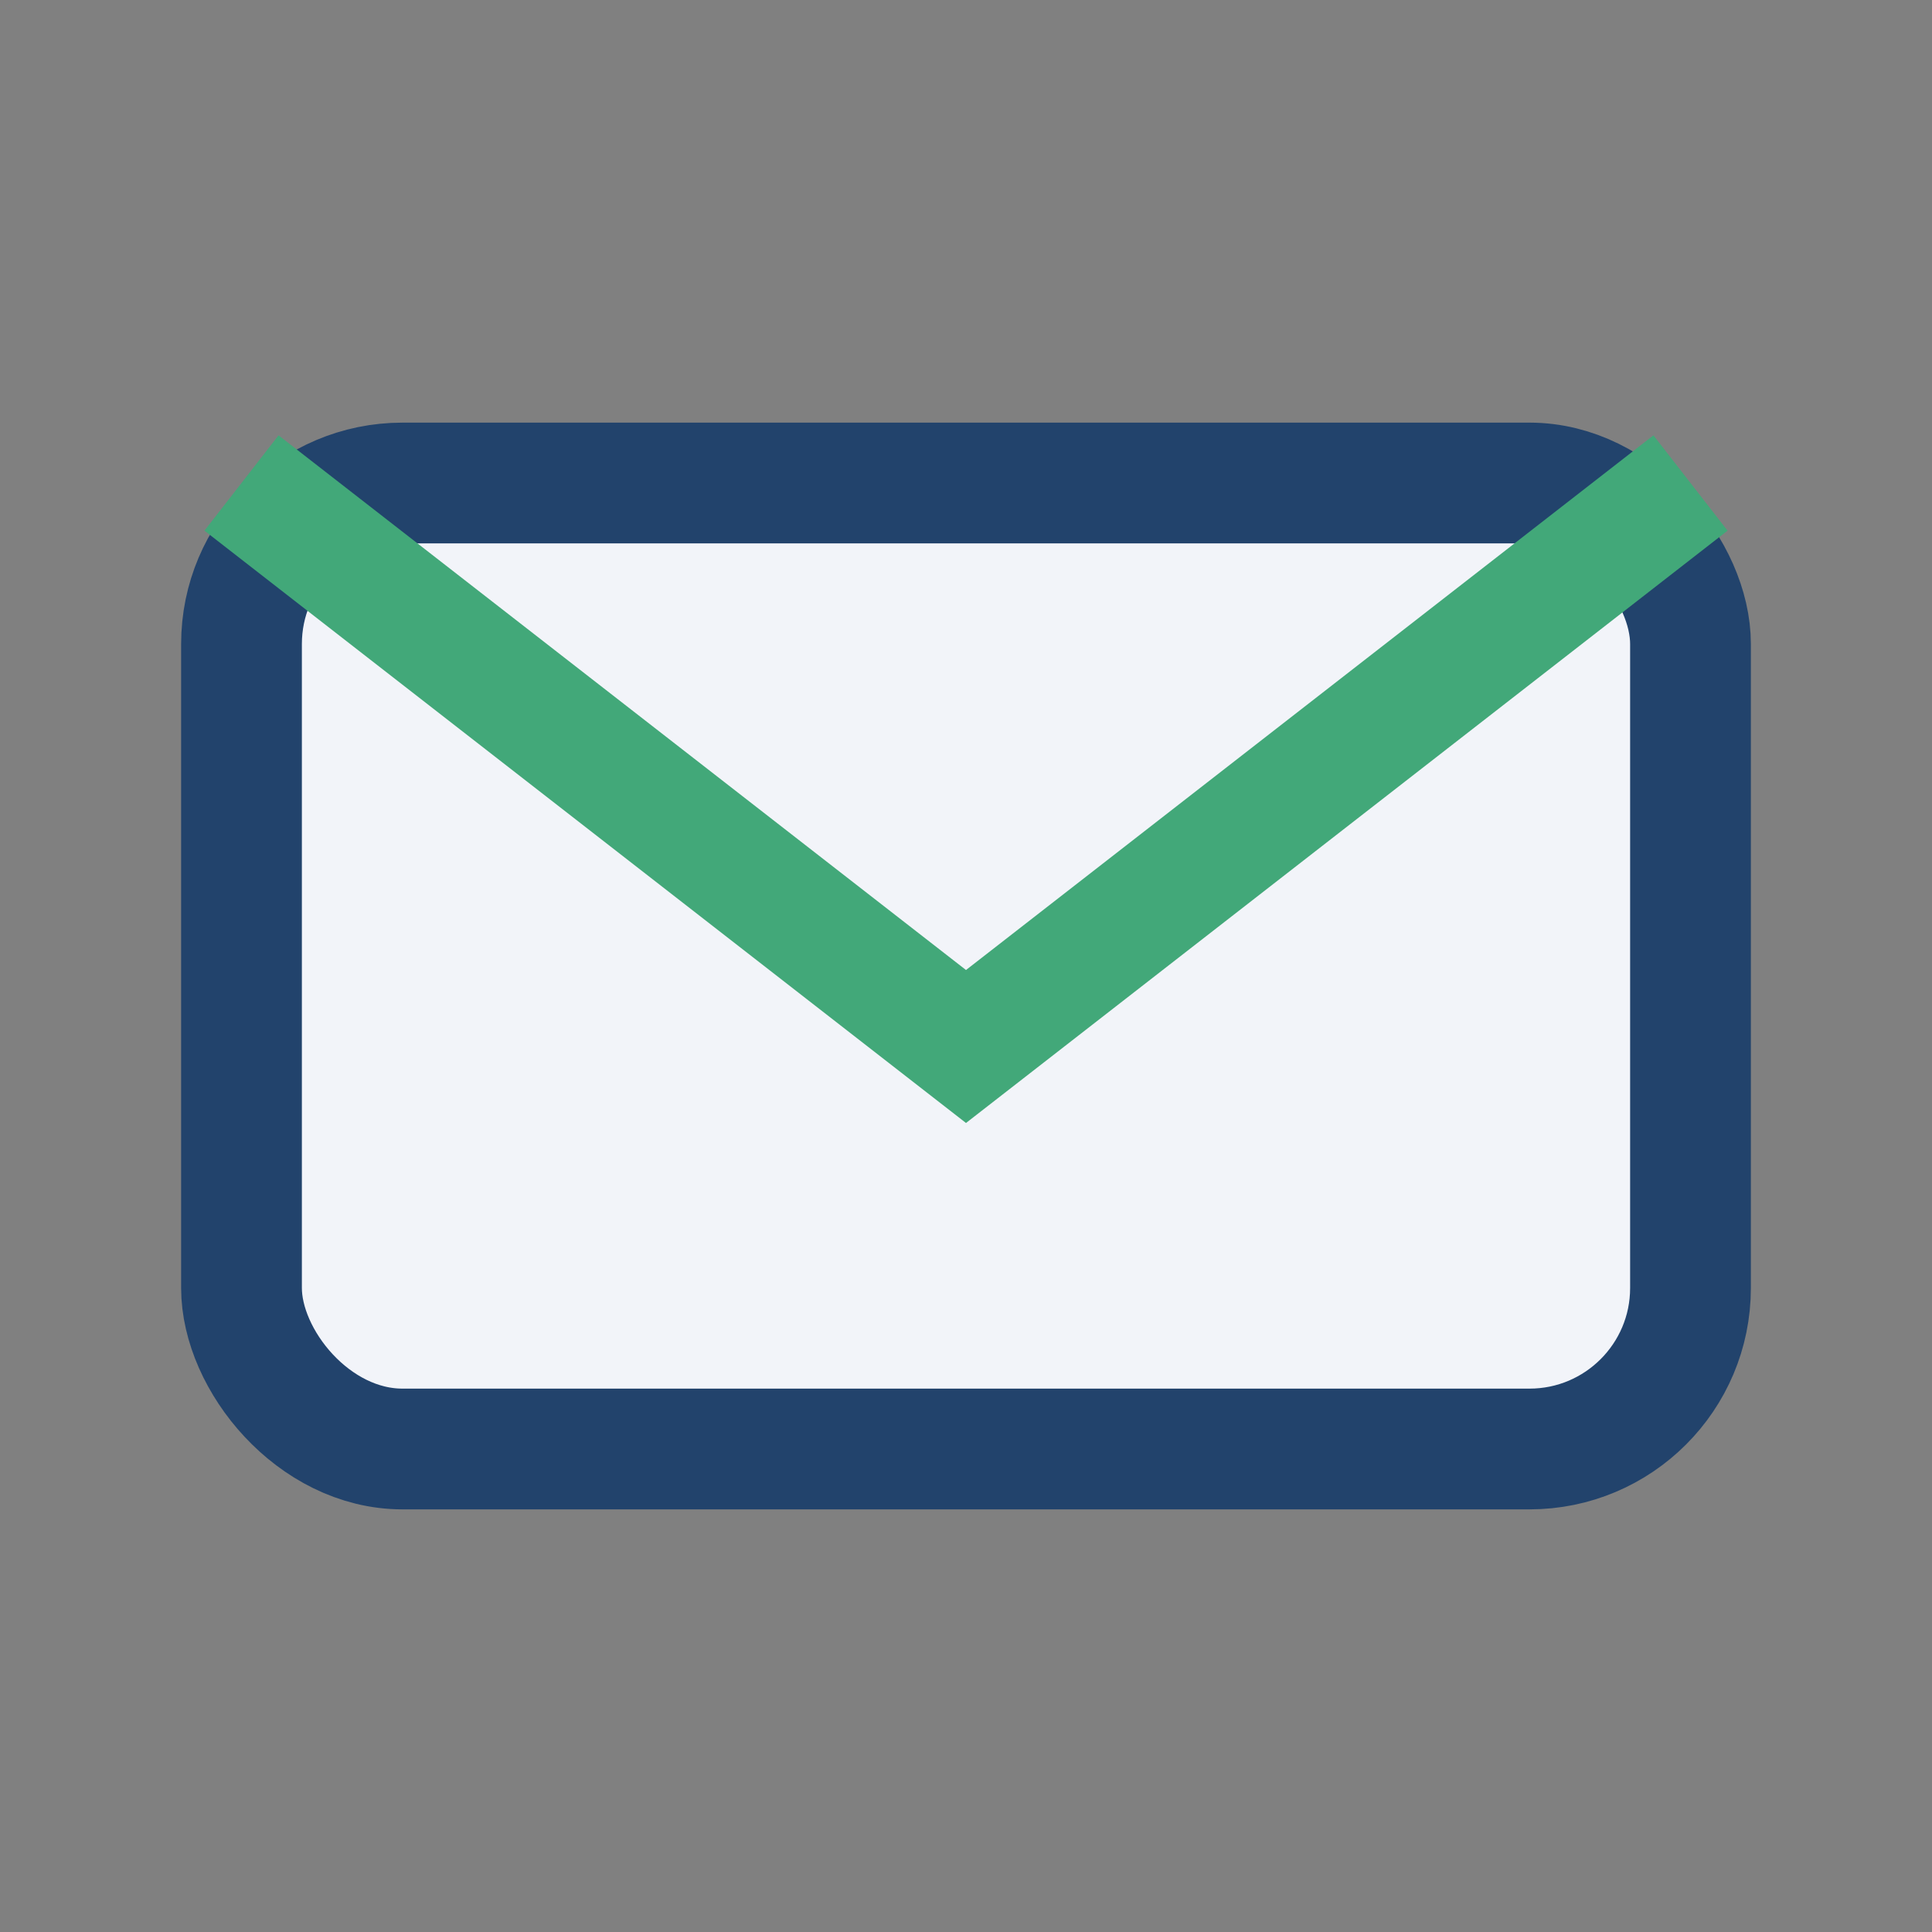
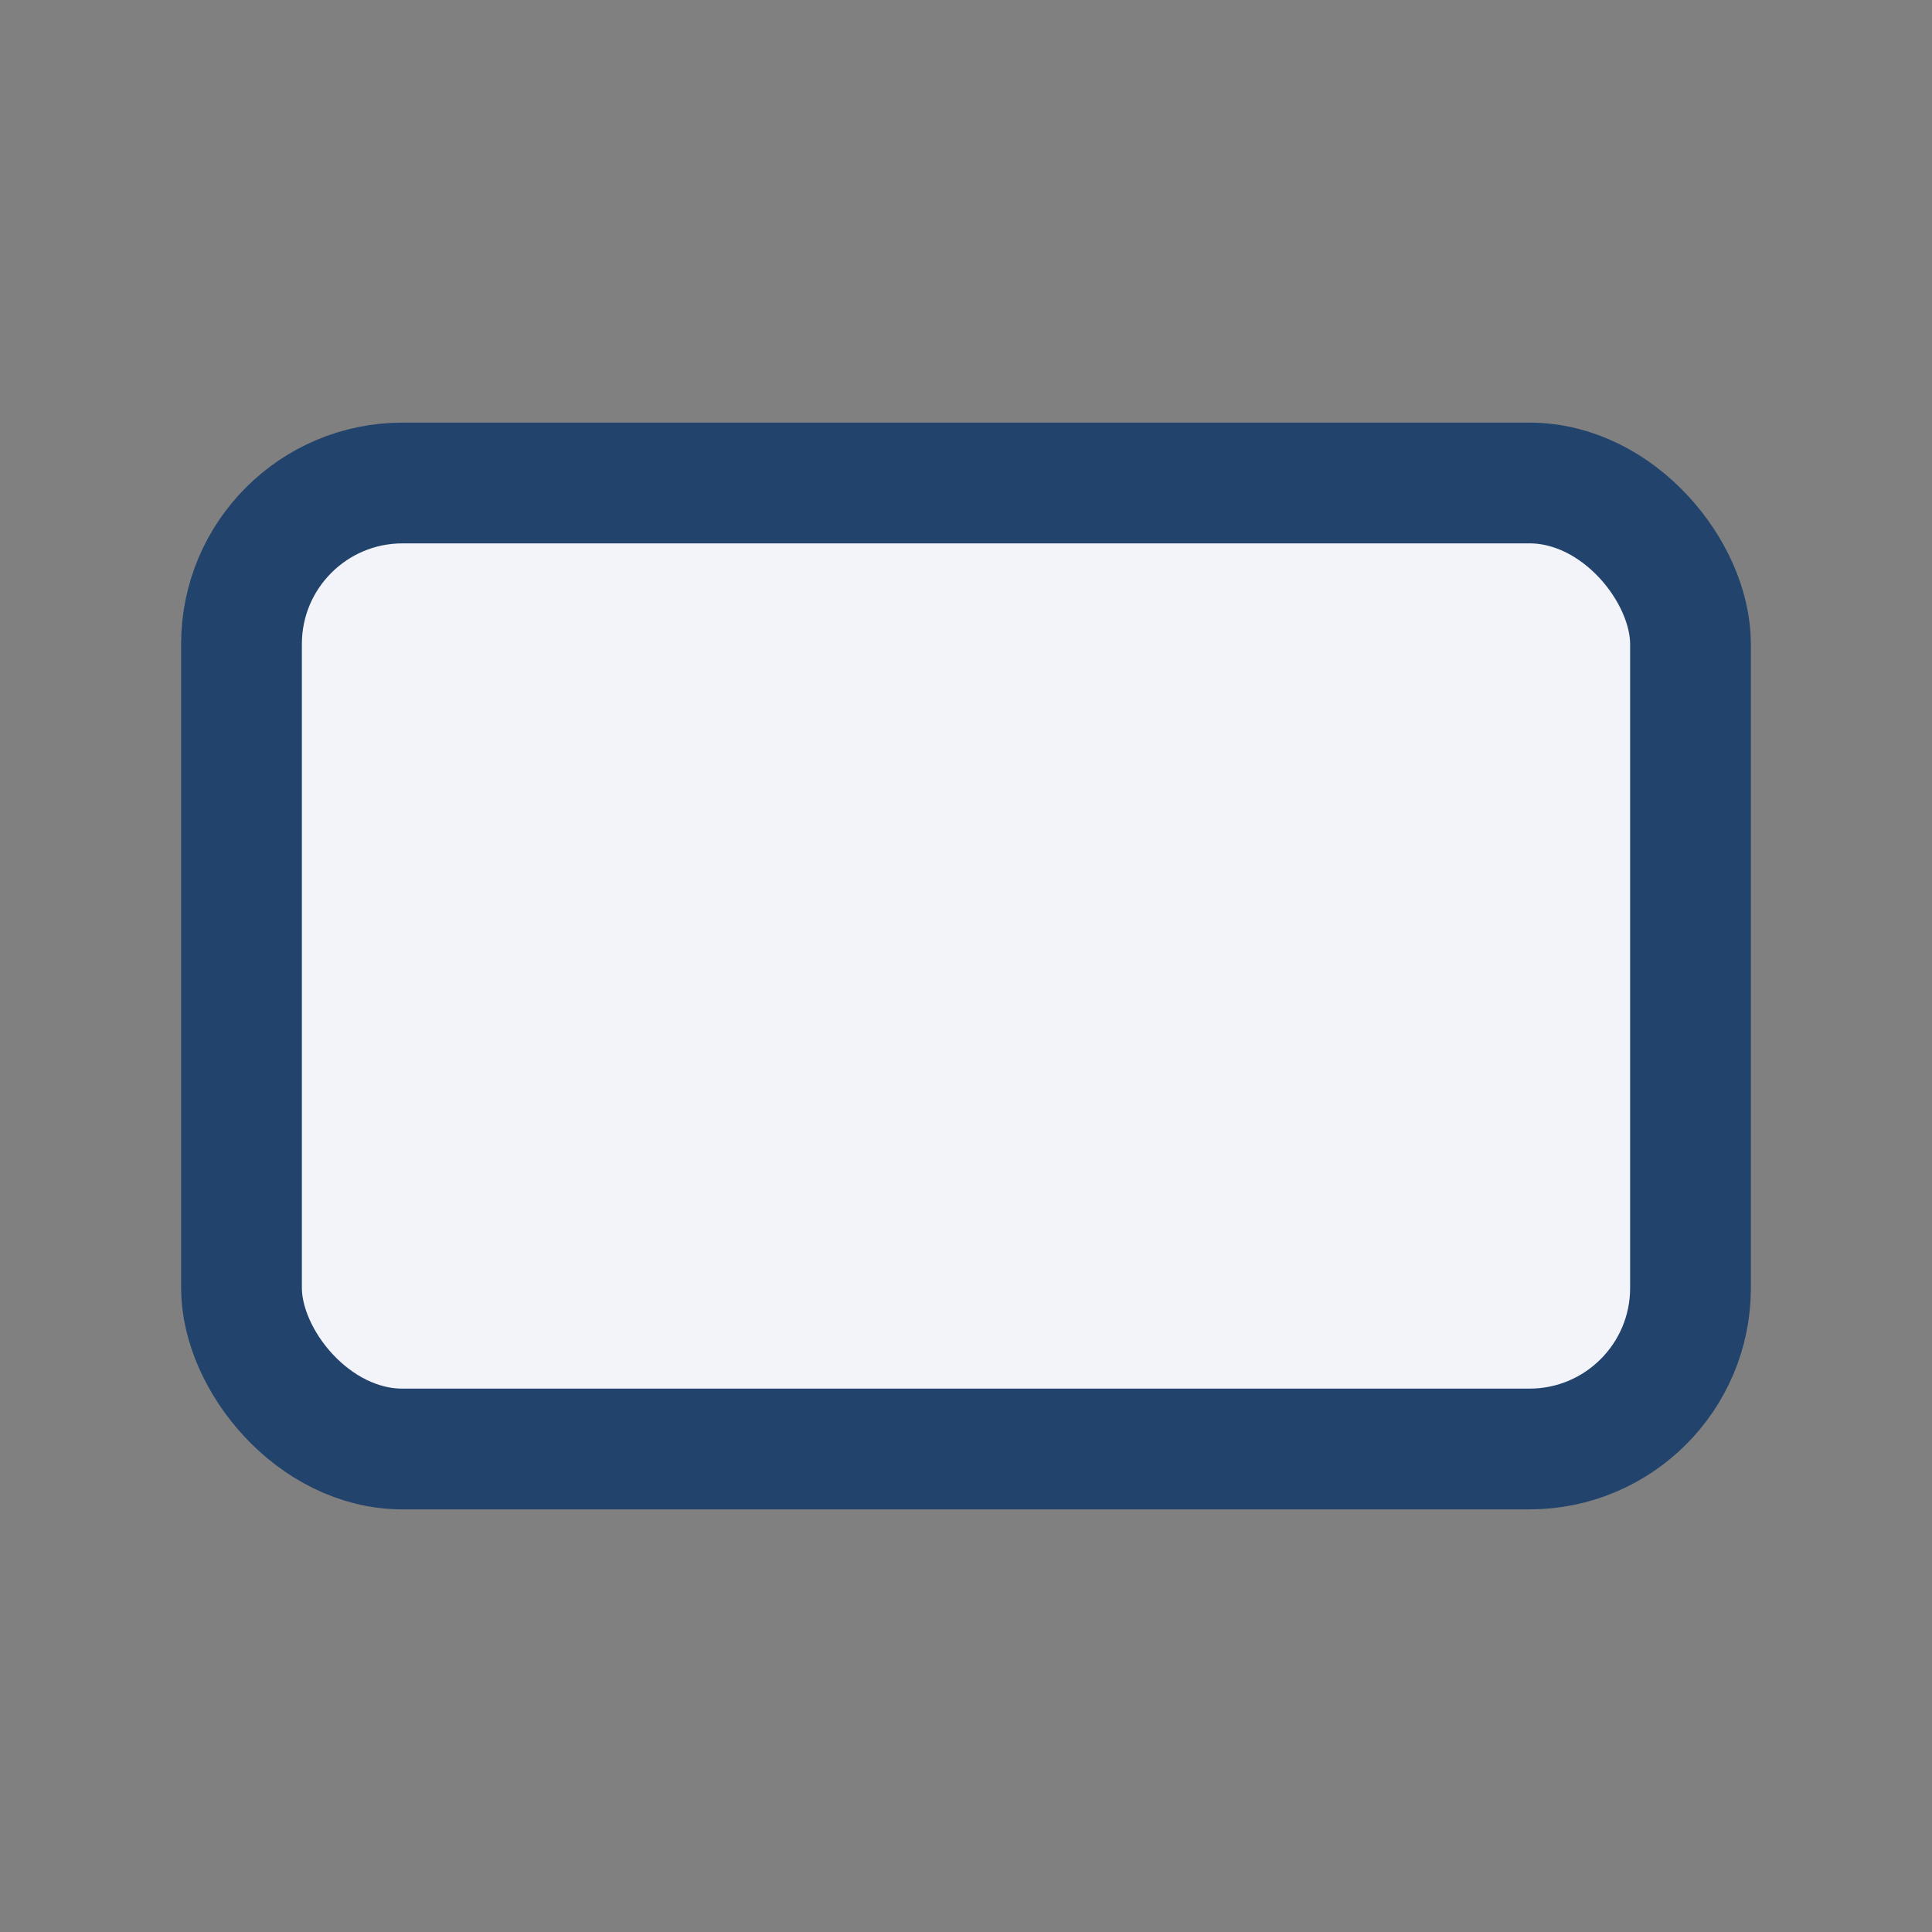
<svg xmlns="http://www.w3.org/2000/svg" width="24" height="24" viewBox="0 0 24 24">
  <rect x="0" y="0" width="24" height="24" fill="#808080" stroke="none" />
  <rect x="3" y="6" width="18" height="12" rx="2" fill="#F2F4F9" stroke="#22436C" stroke-width="1.5" />
-   <path d="M3 6l9 7 9-7" stroke="#42A879" stroke-width="1.5" fill="none" />
</svg>